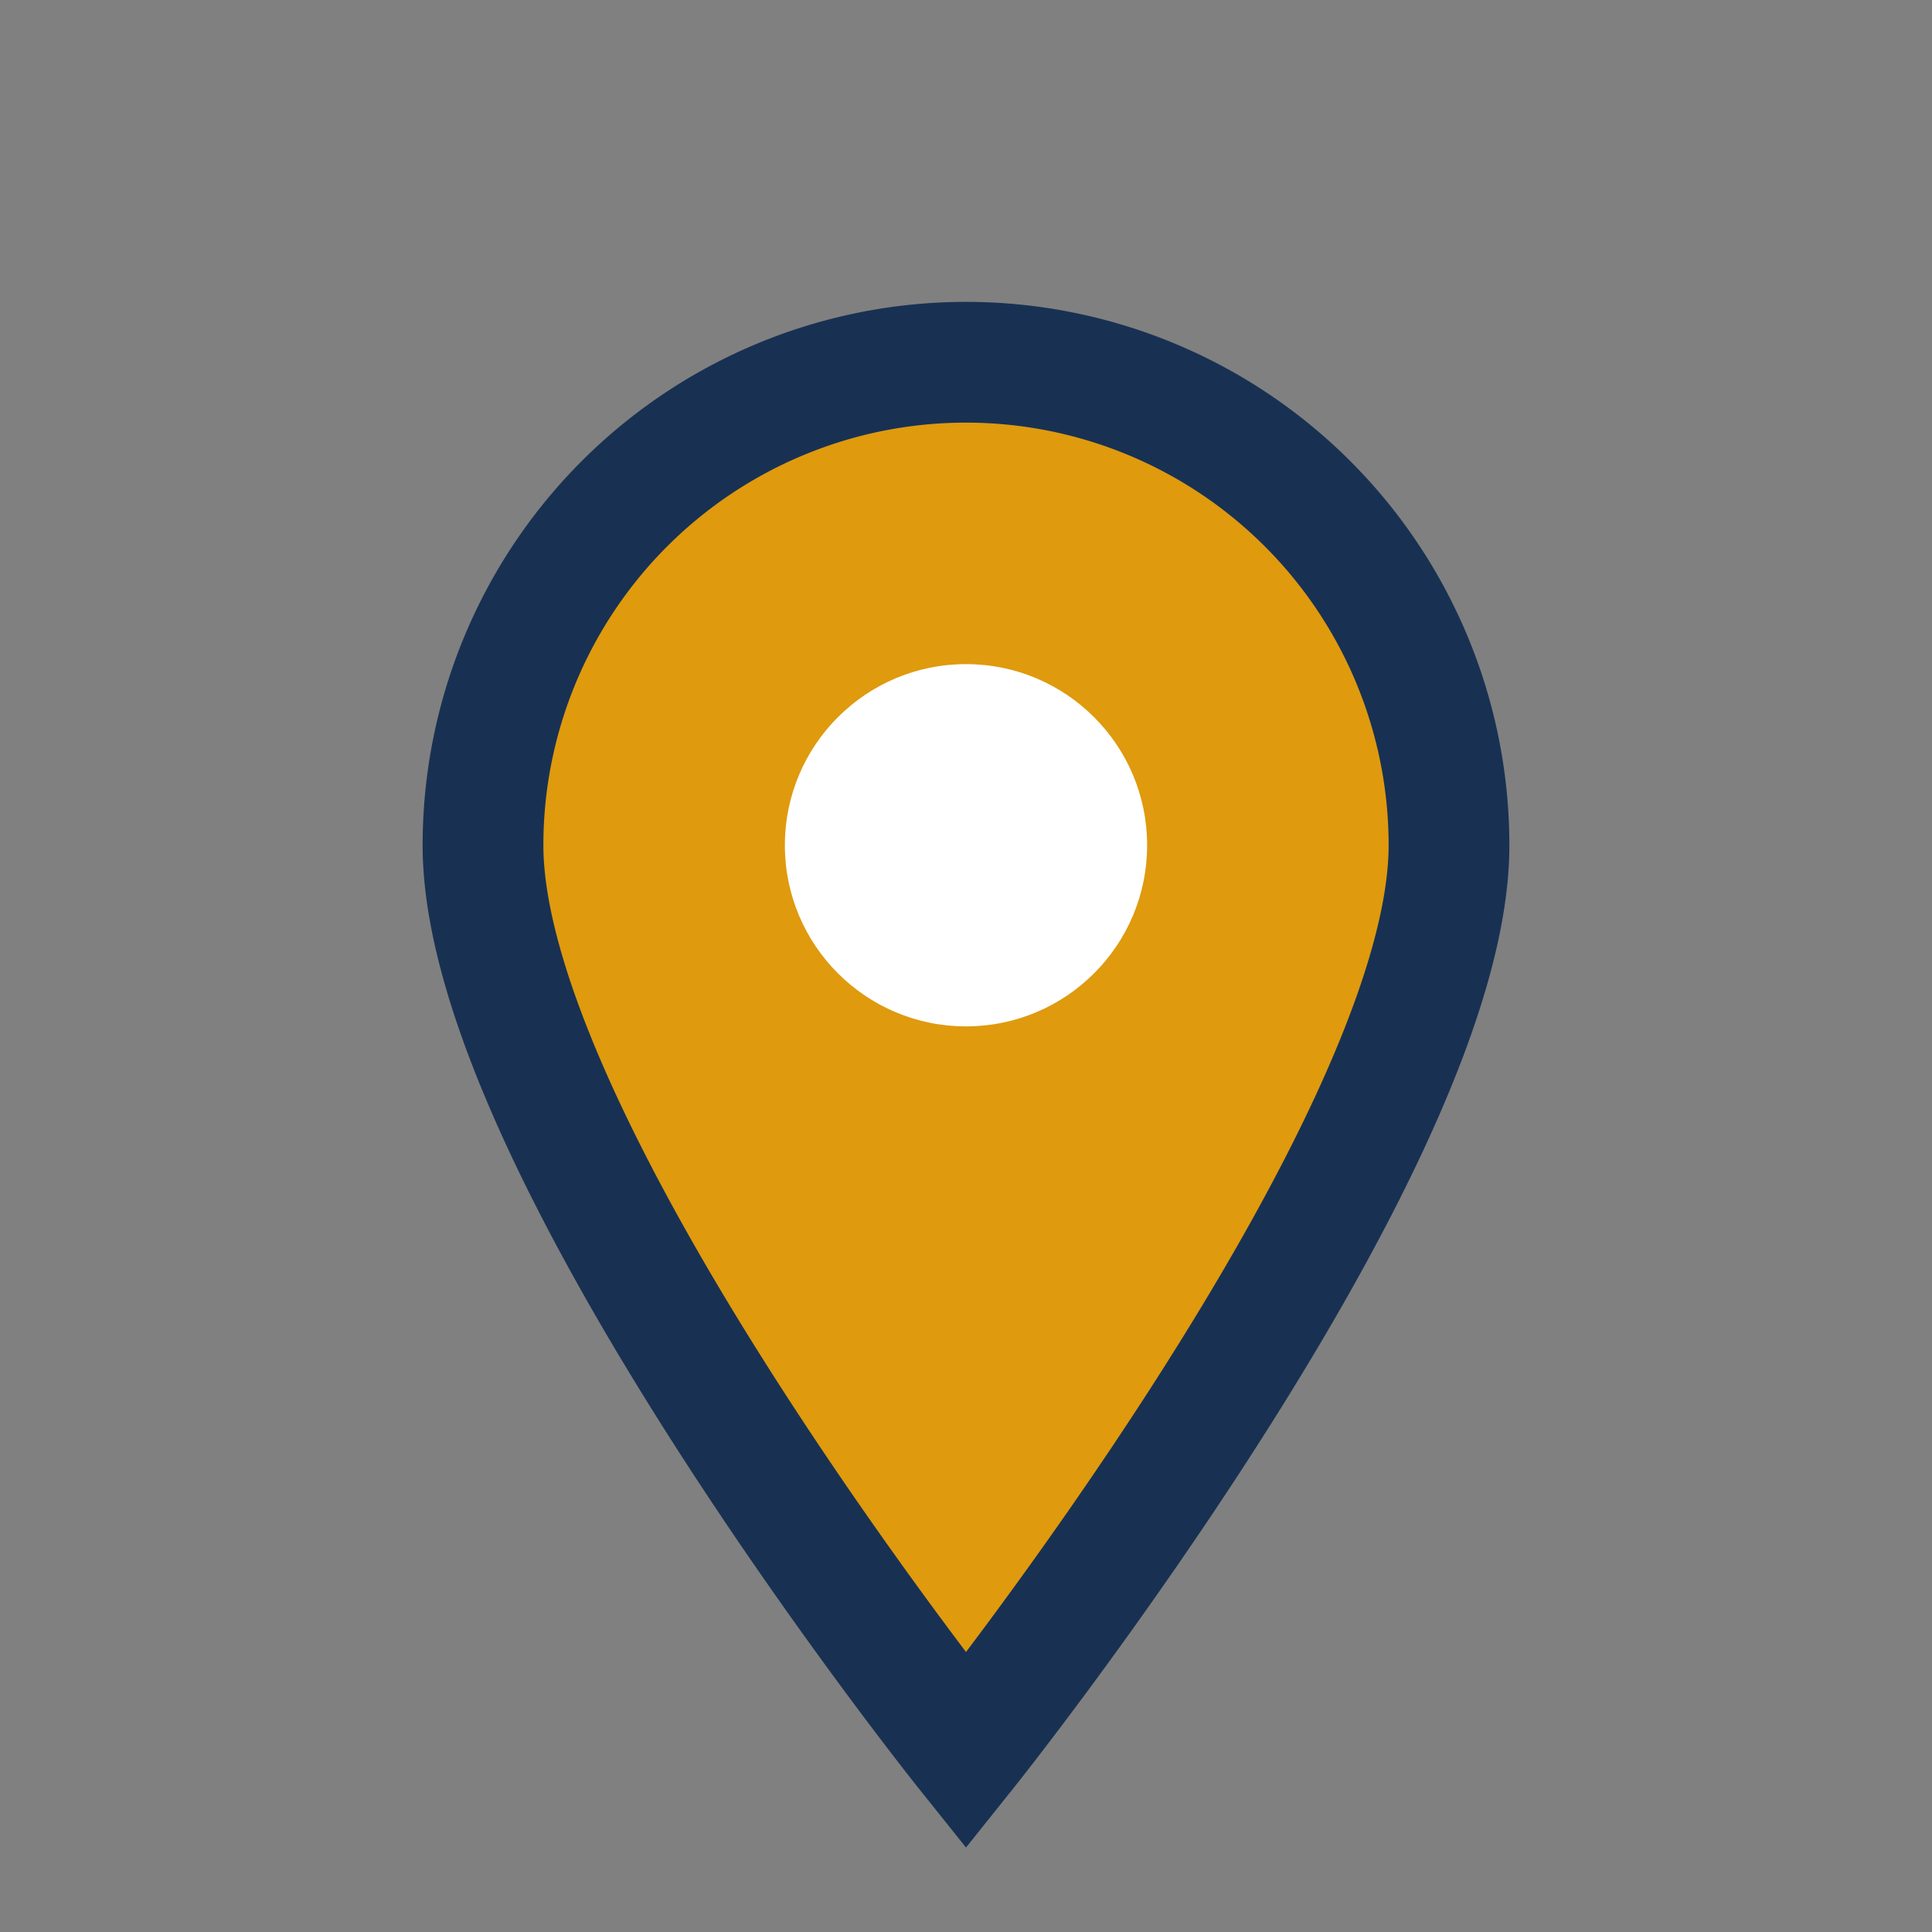
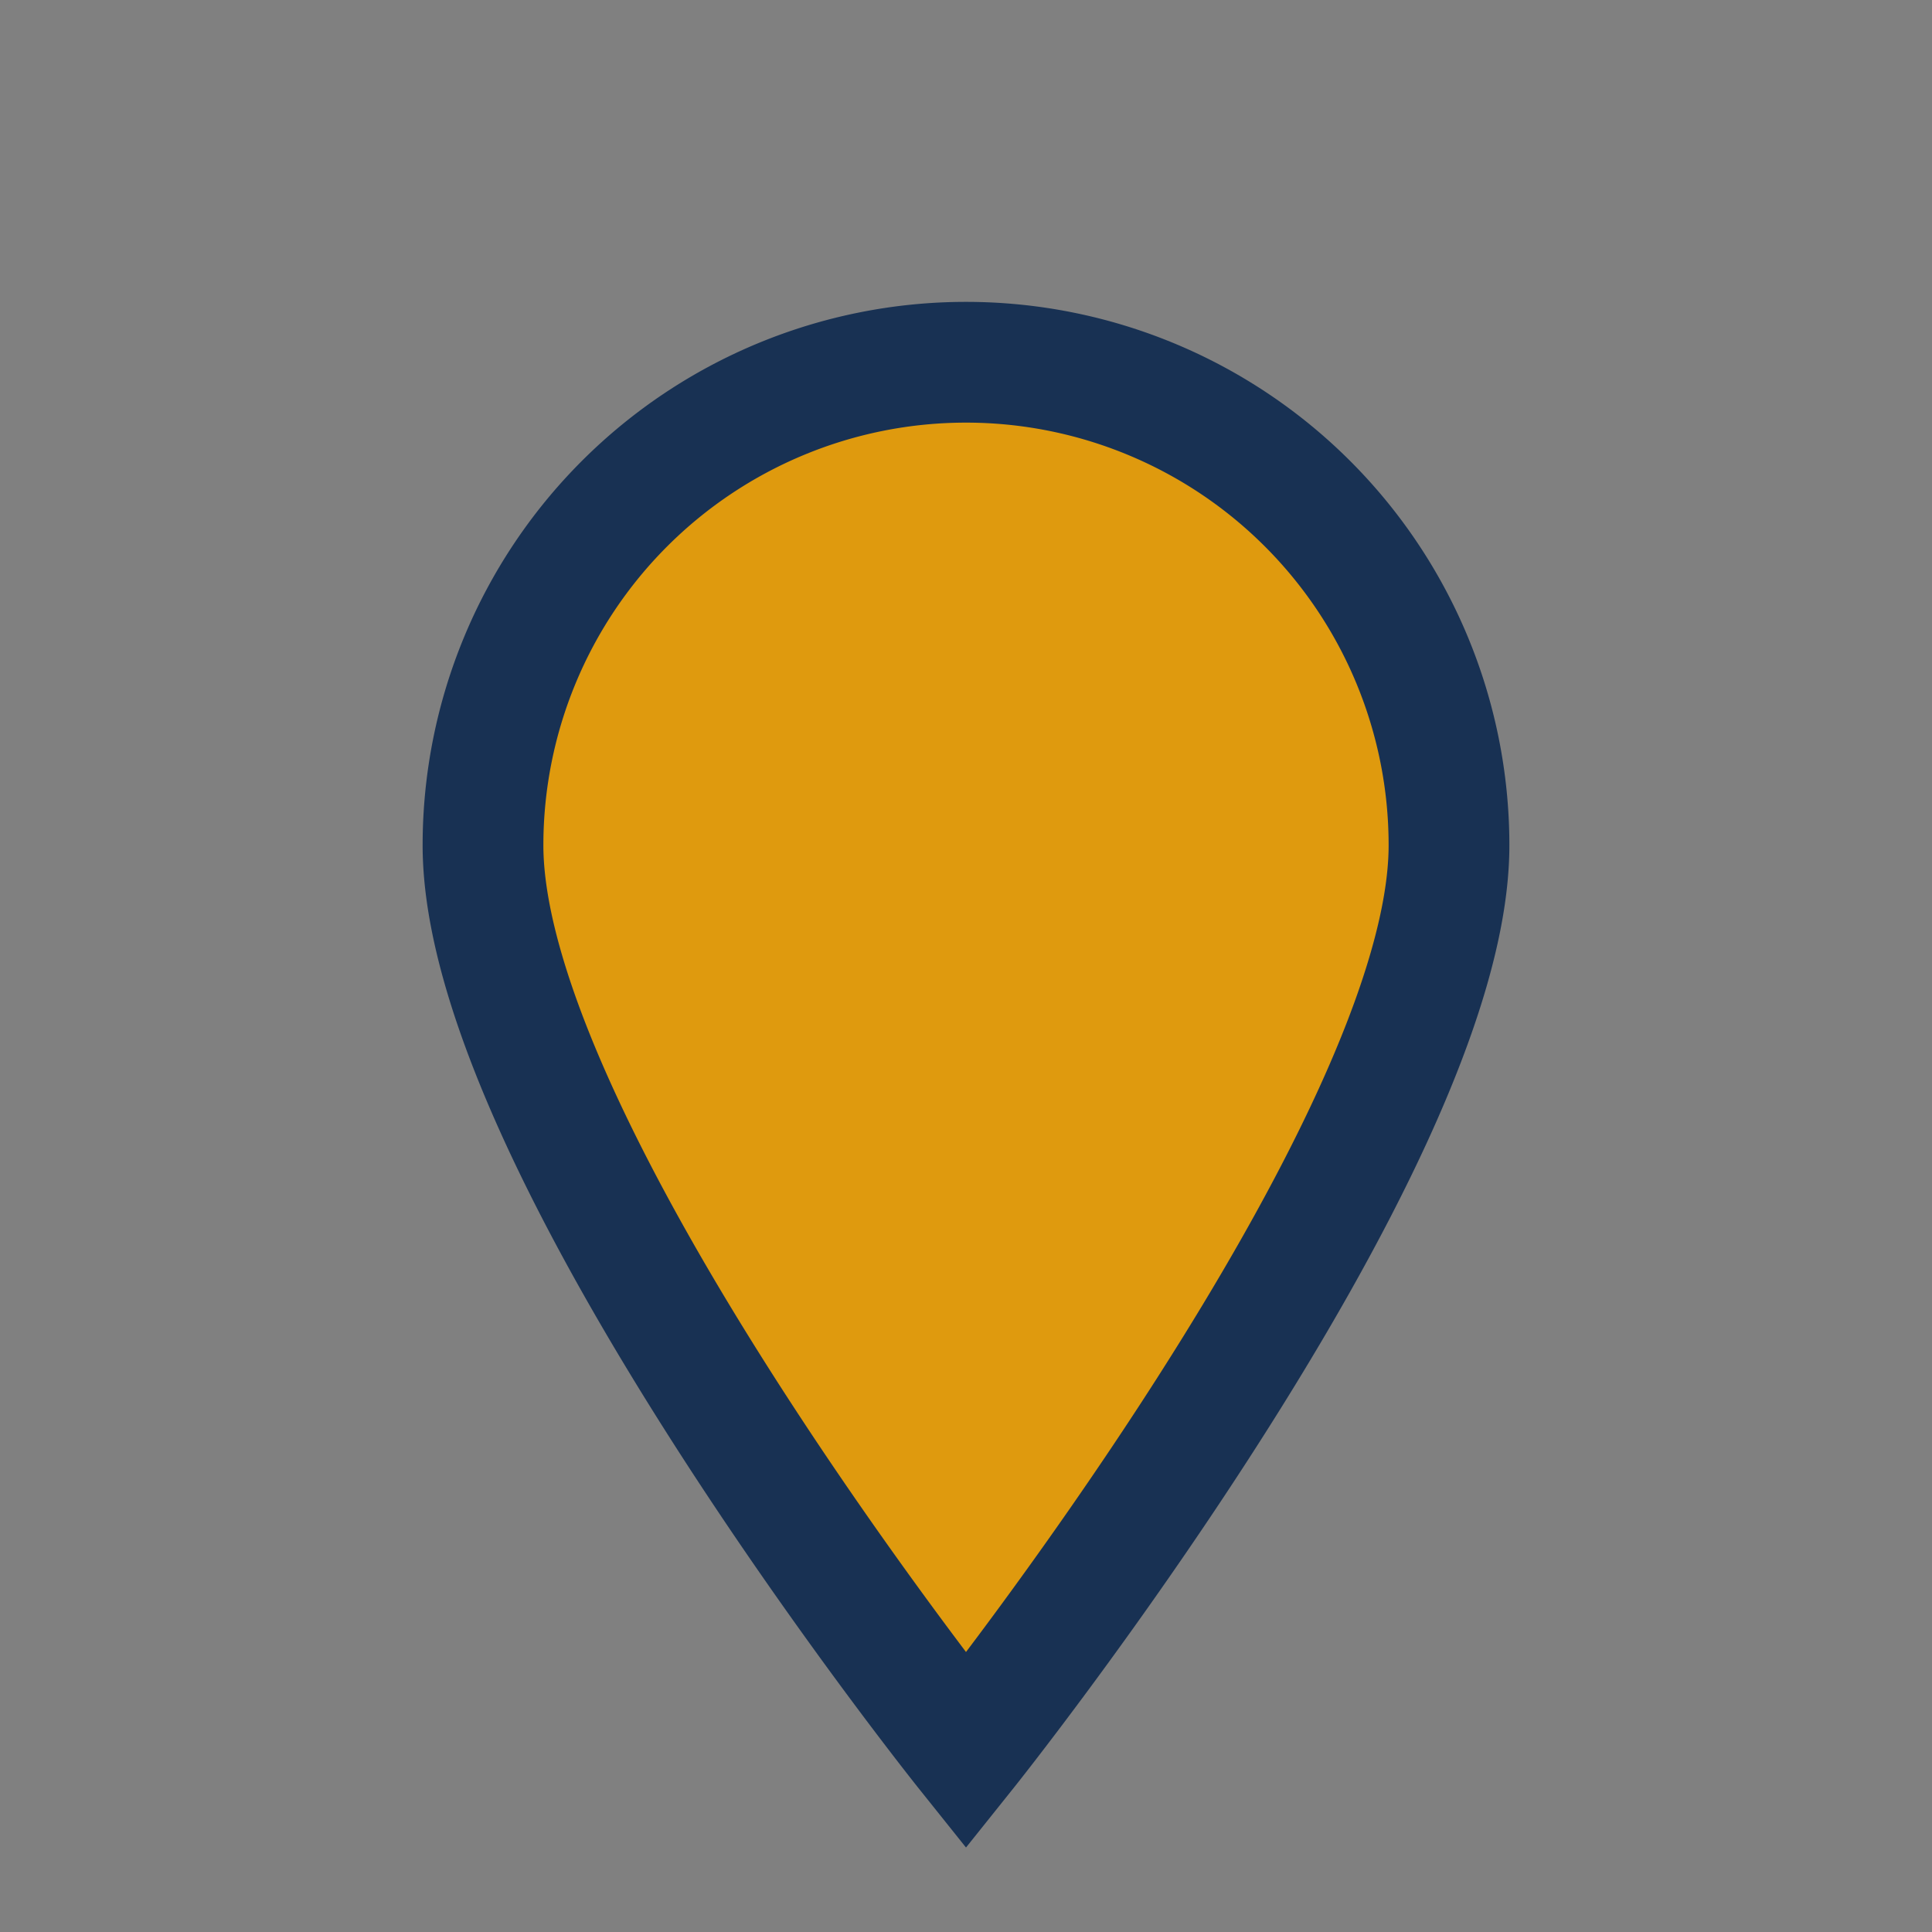
<svg xmlns="http://www.w3.org/2000/svg" width="32" height="32" viewBox="0 0 32 32">
  <rect x="0" y="0" width="32" height="32" fill="#808080" stroke="none" />
  <path d="M16 29s8-10 8-15a8 8 0 1 0-16 0c0 5 8 15 8 15z" fill="#DF9A0E" stroke="#183153" stroke-width="2" />
-   <circle cx="16" cy="14" r="3" fill="#FFFFFF" />
</svg>